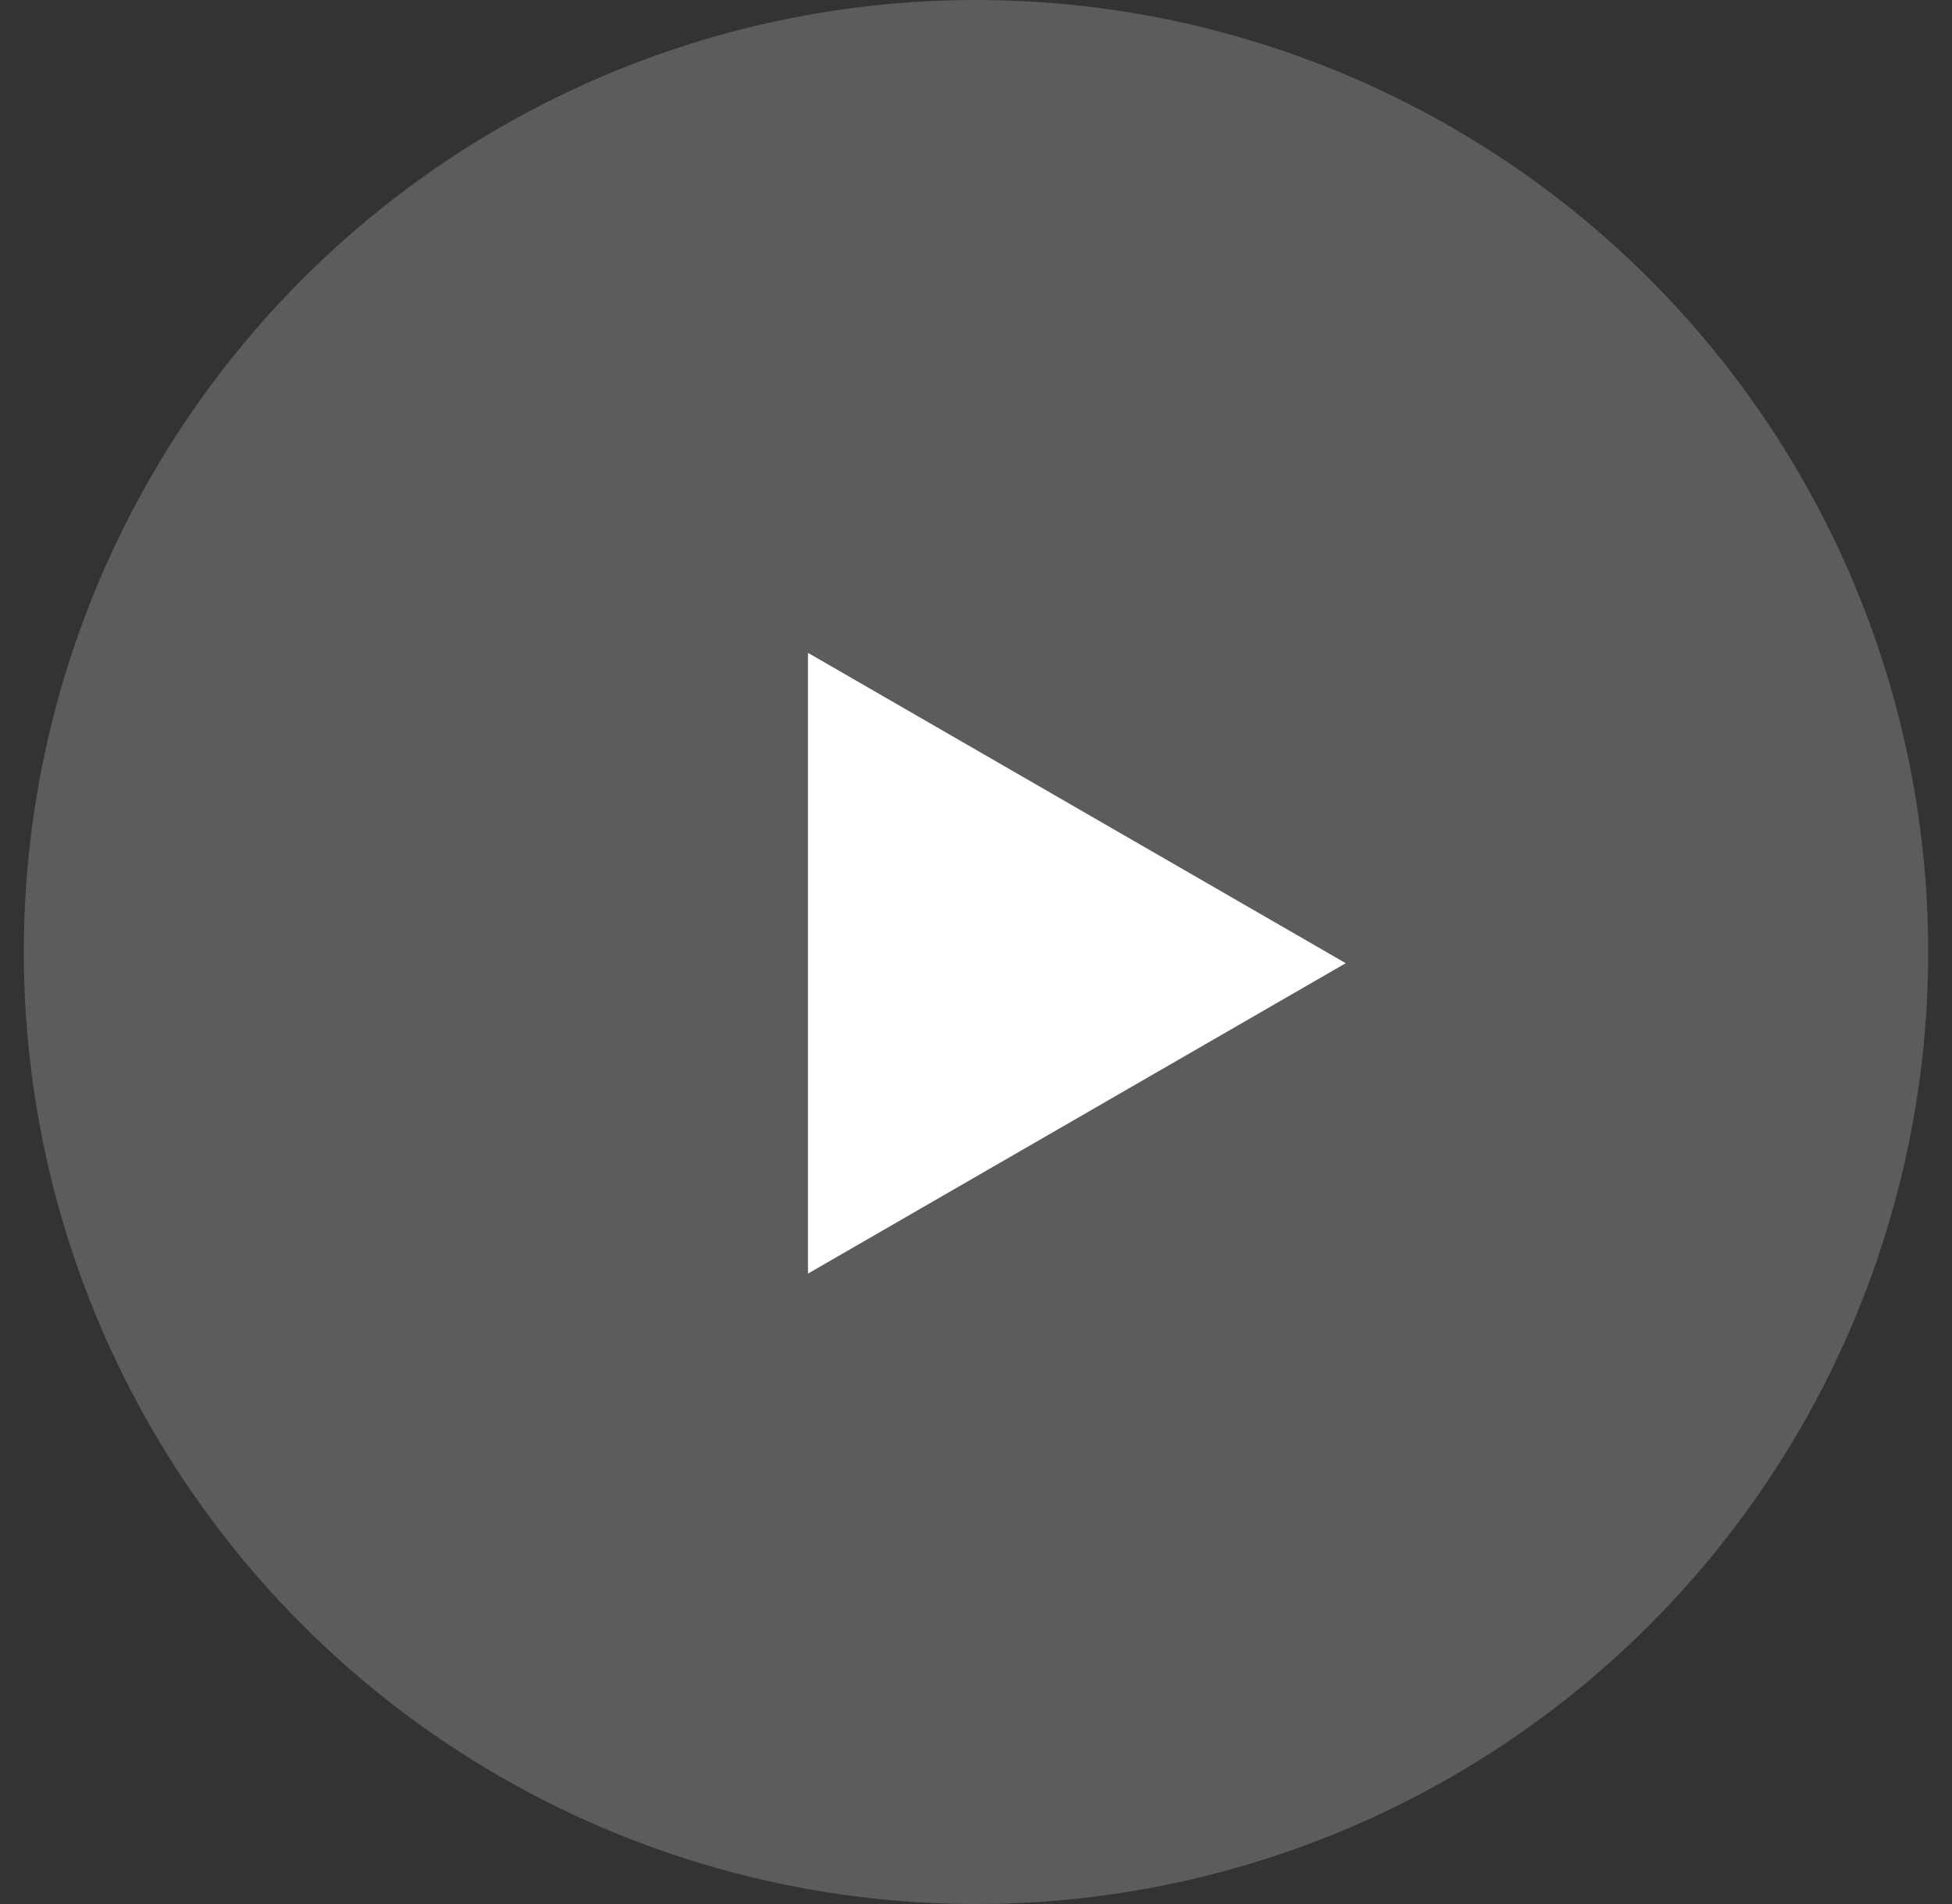
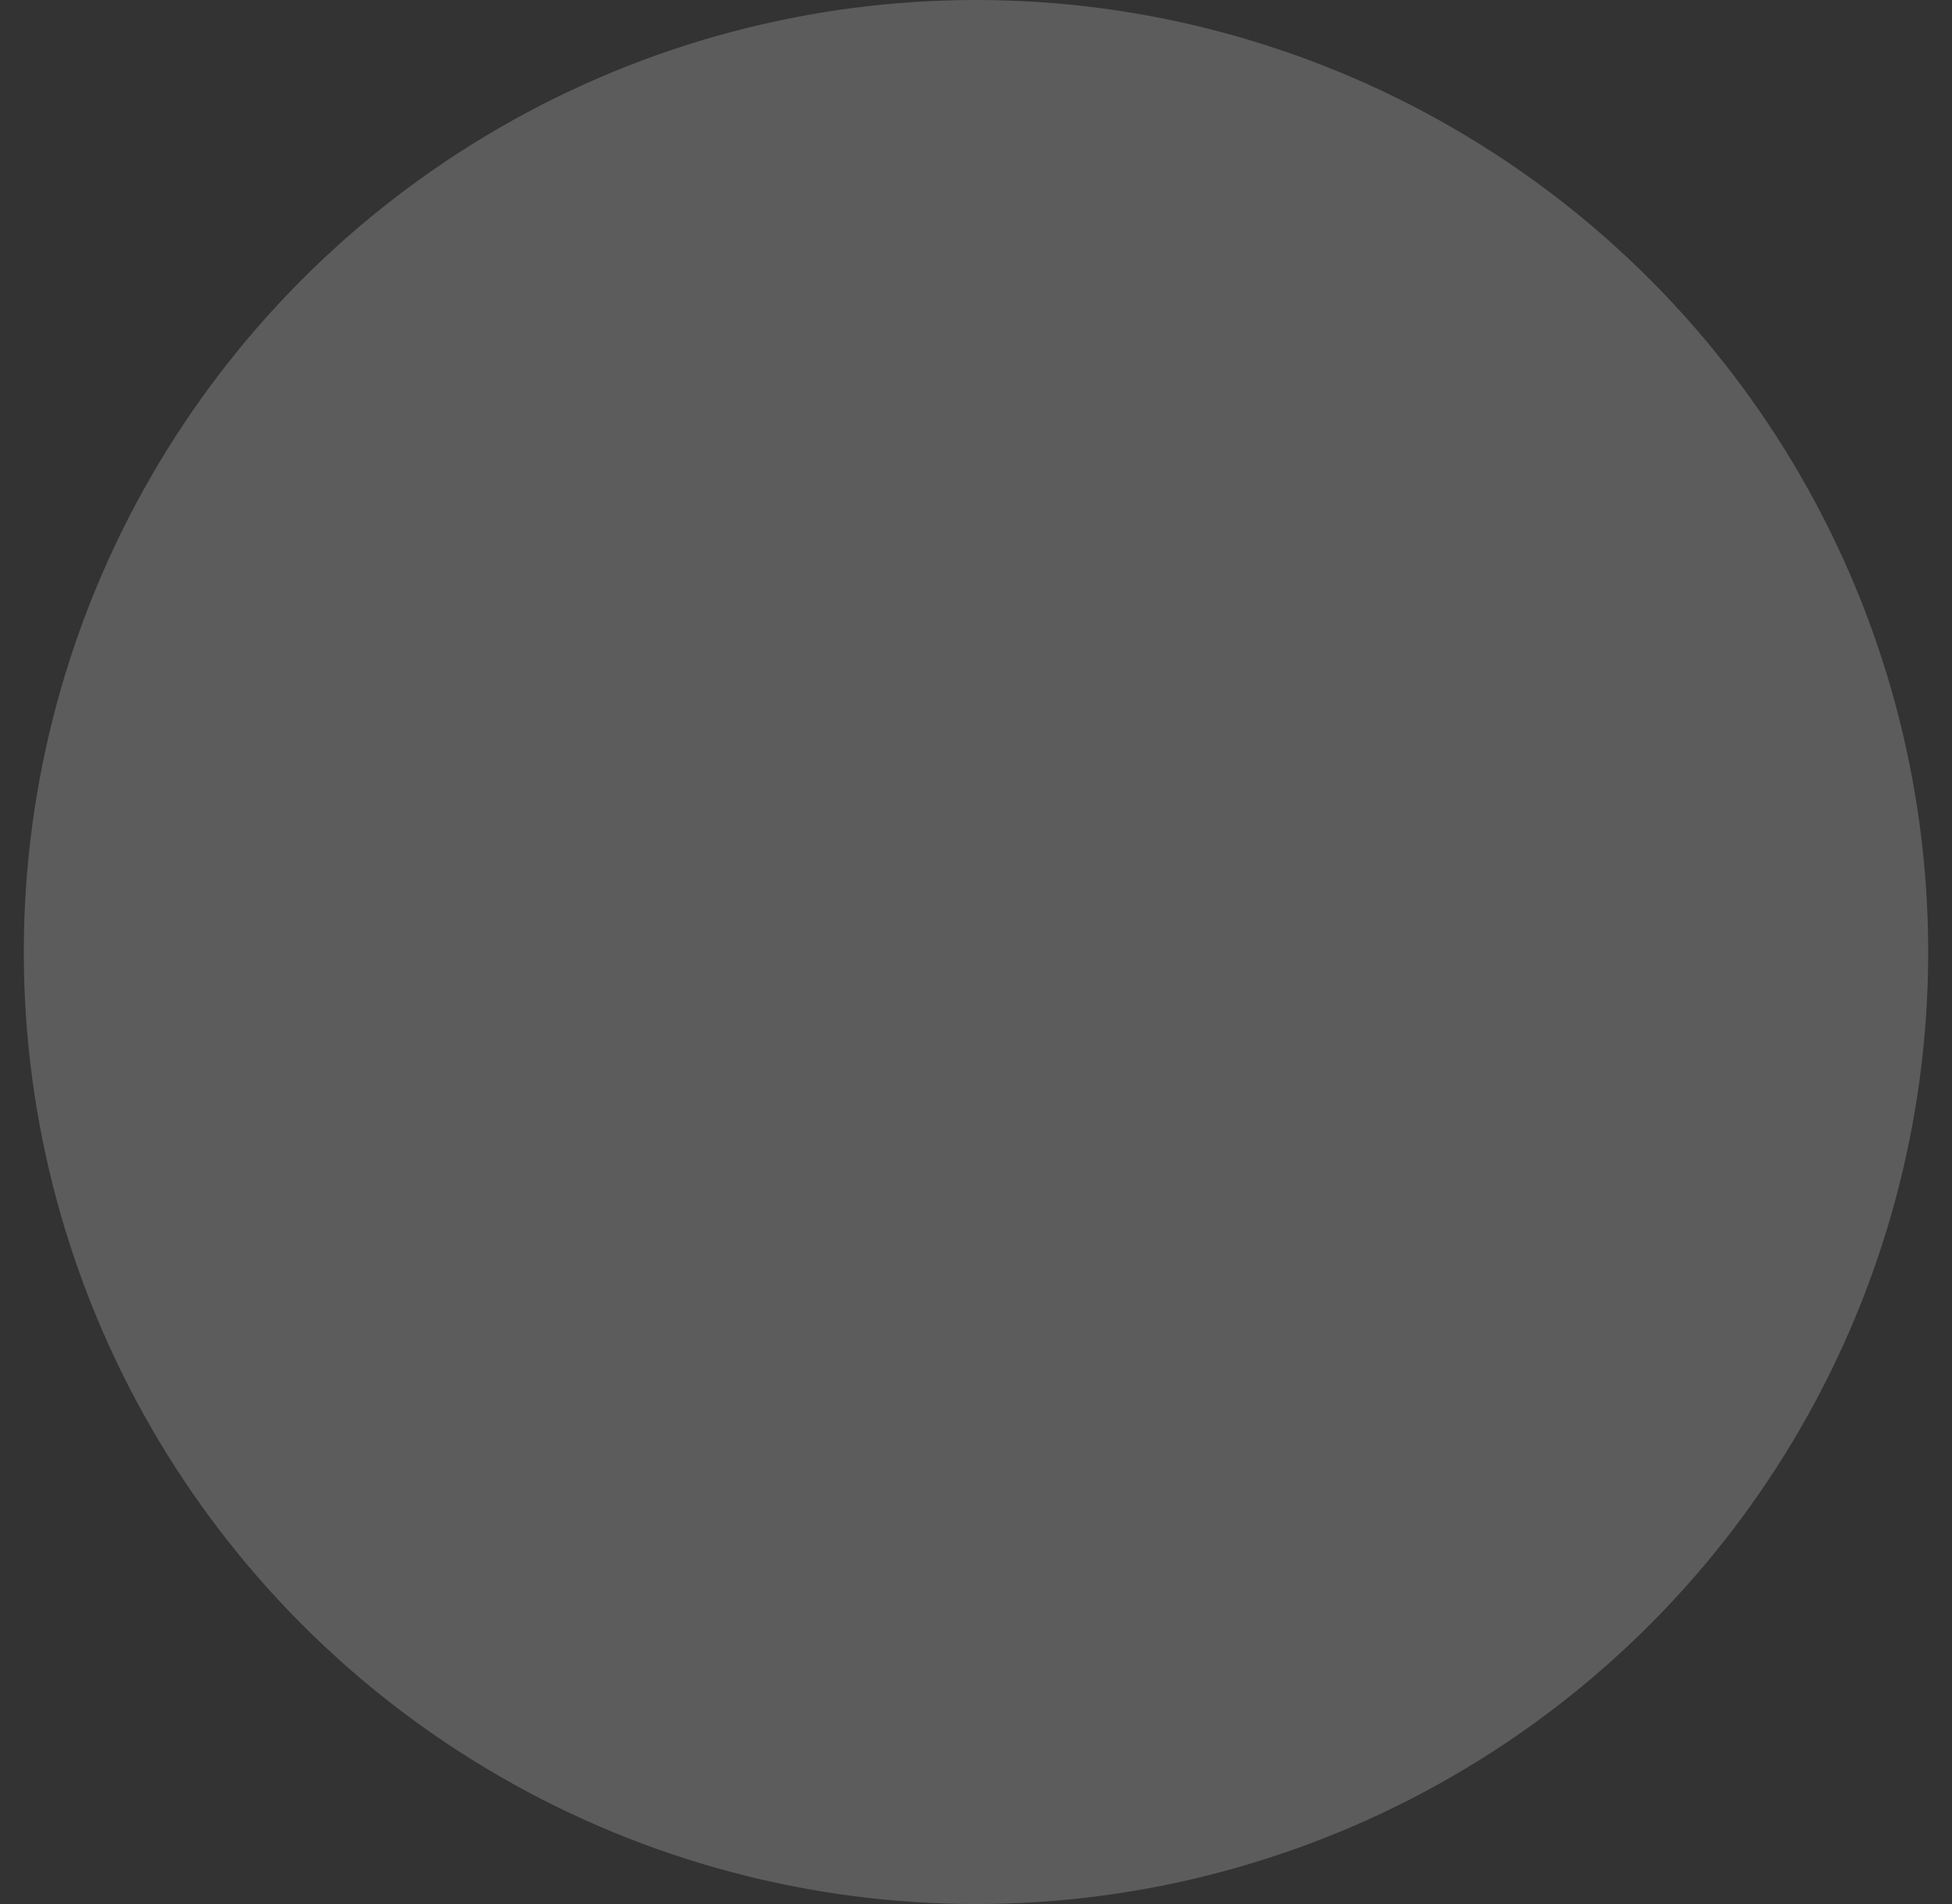
<svg xmlns="http://www.w3.org/2000/svg" width="41" height="40" viewBox="0 0 41 40" fill="none">
  <rect x="0" y="0" width="41" height="40" fill="#333333" stroke="none" />
  <circle cx="20.5" cy="20" r="20" fill="white" fill-opacity="0.2" />
-   <path d="M28.266 20.235L16.971 26.756L16.971 13.715L28.266 20.235Z" fill="white" />
</svg>